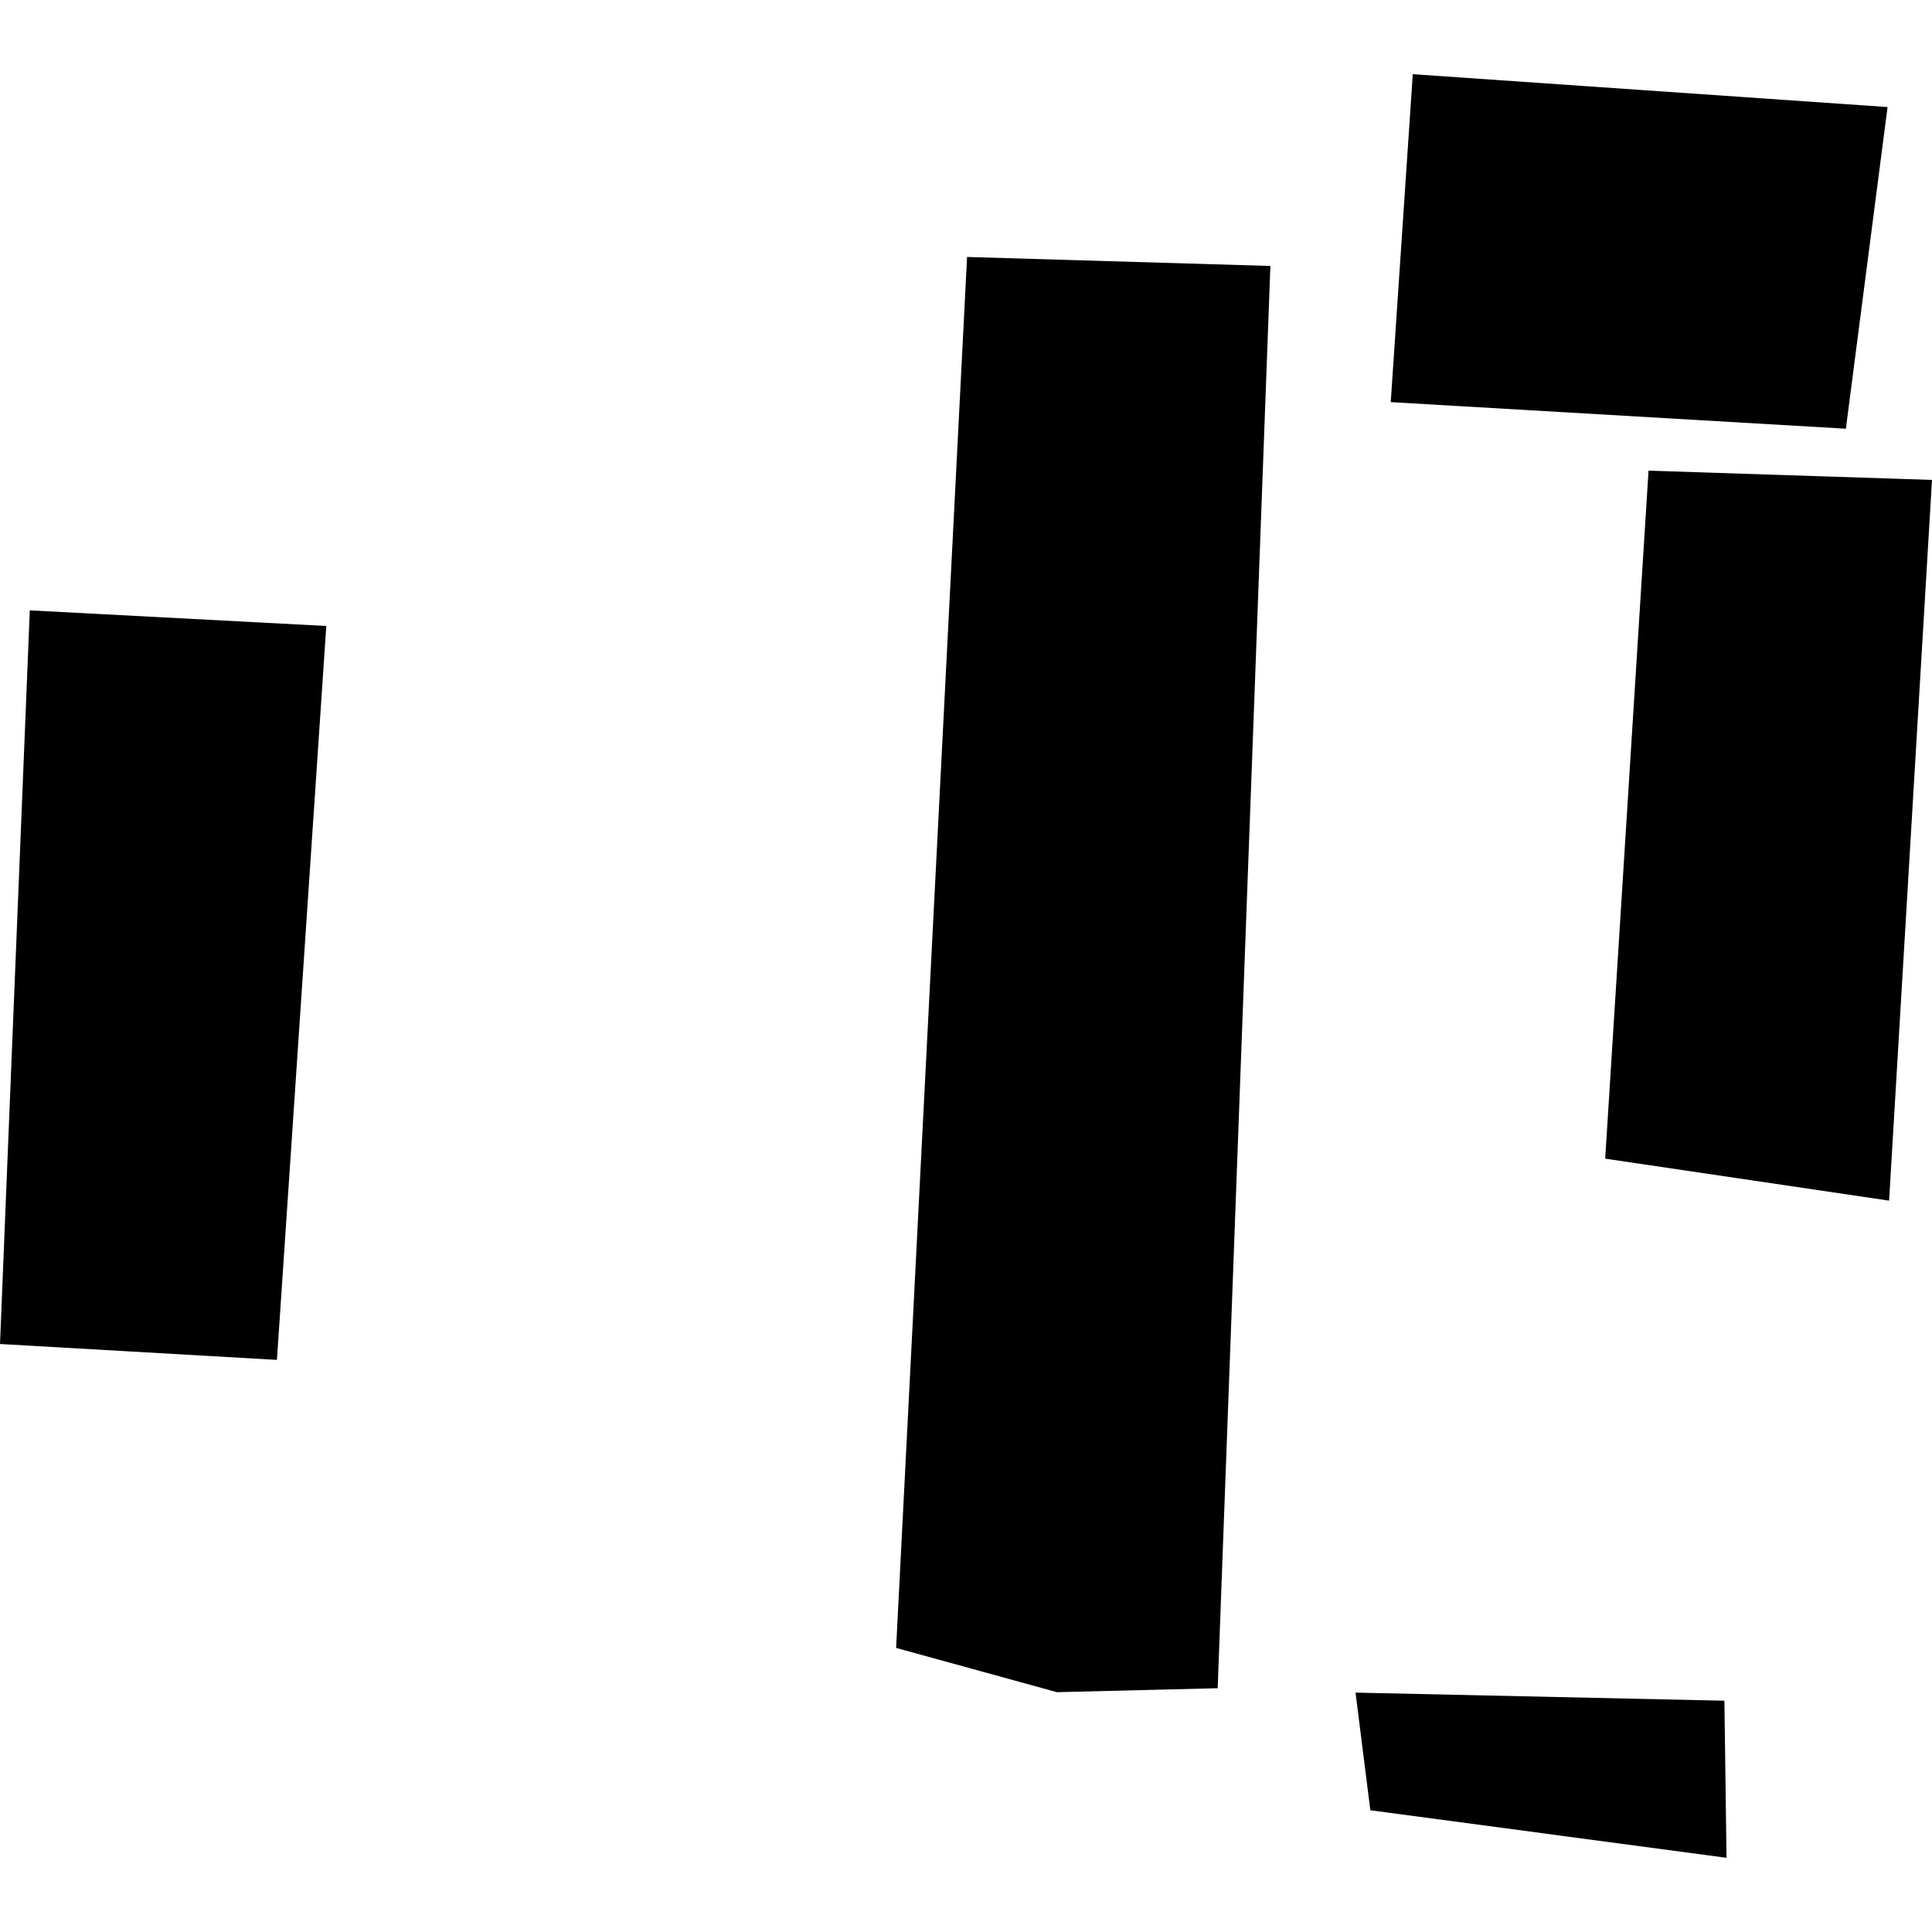
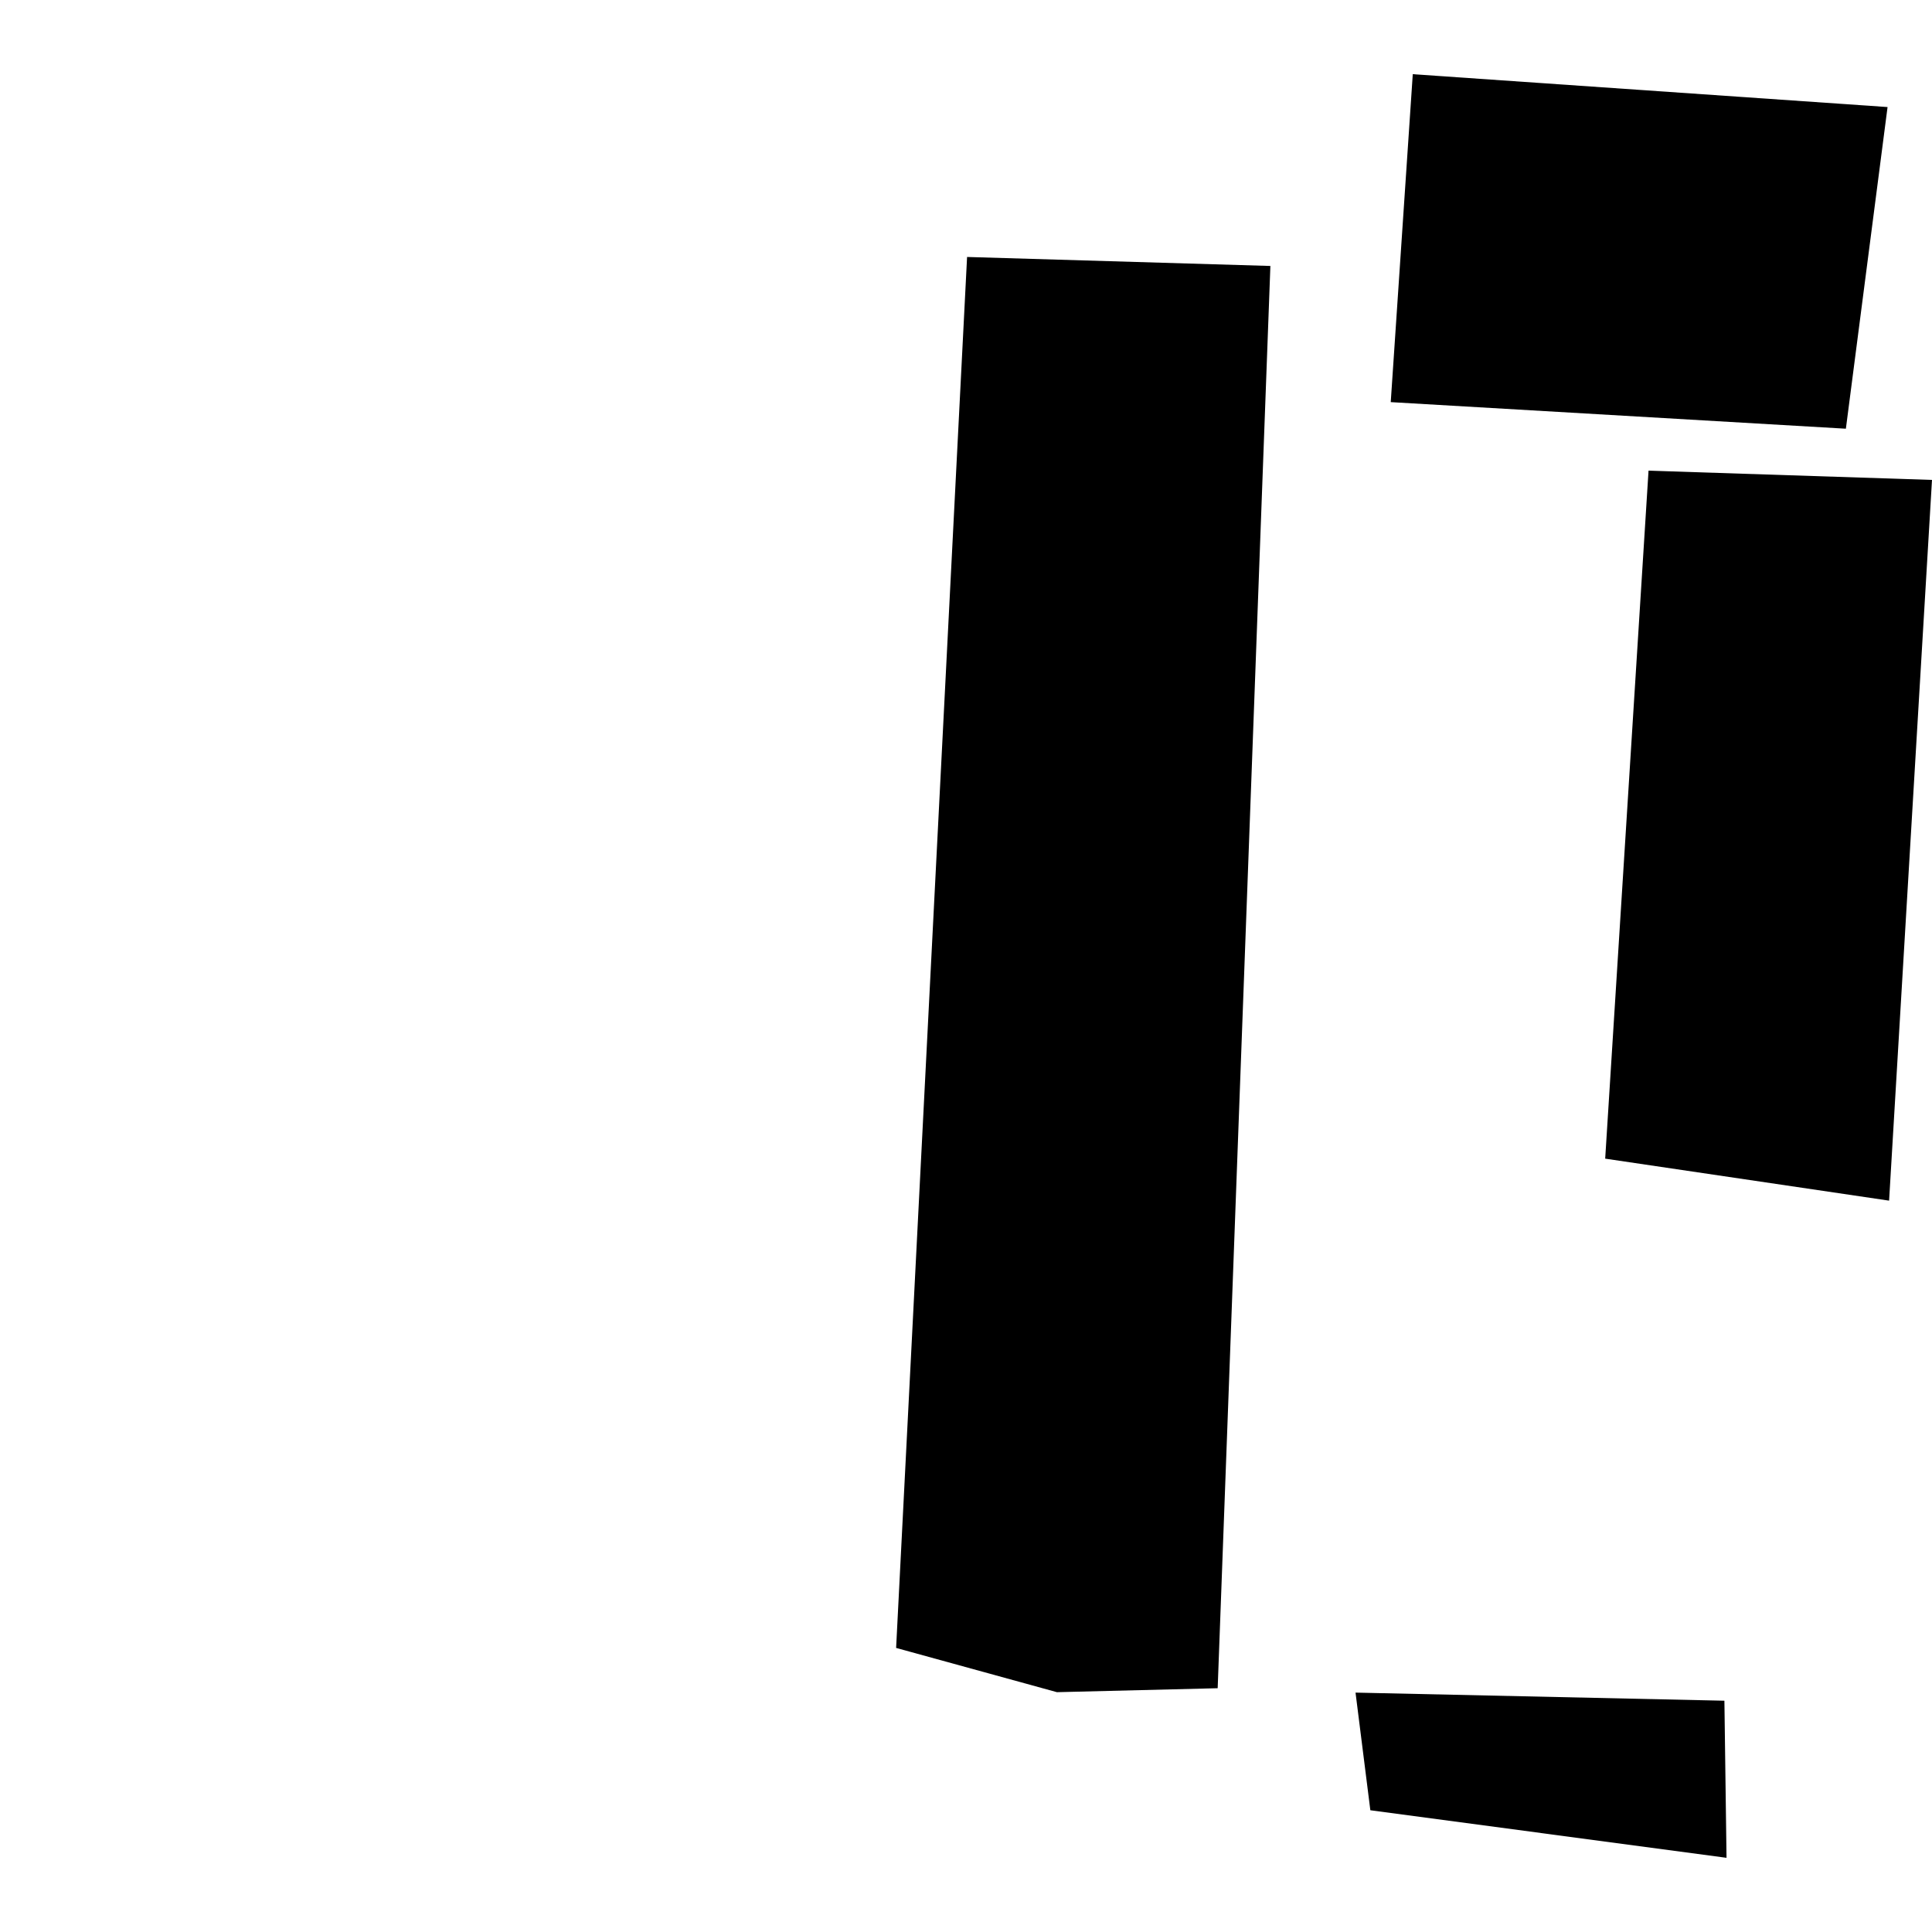
<svg xmlns="http://www.w3.org/2000/svg" height="288pt" version="1.1" viewBox="0 0 288 288" width="288pt">
  <defs>
    <style type="text/css">
*{stroke-linecap:butt;stroke-linejoin:round;}
  </style>
  </defs>
  <g id="figure_1">
    <g id="patch_1">
-       <path d="M 0 288  L 288 288  L 288 0  L 0 0  z " style="fill:none;opacity:0;" />
+       <path d="M 0 288  L 288 288  L 288 0  z " style="fill:none;opacity:0;" />
    </g>
    <g id="axes_1">
      <g id="PatchCollection_1">
-         <path clip-path="url(#pa882b0e33b)" d="M 4.441 90.984  L 0 200.347  L 41.282 202.717  L 48.639 93.315  L 4.441 90.984  " />
        <path clip-path="url(#pa882b0e33b)" d="M 144.161 38.306  L 133.582 245.653  L 157.556 252.25  L 181.517 251.66  L 189.374 39.647  L 144.161 38.306  " />
        <path clip-path="url(#pa882b0e33b)" d="M 210.6 11.059  L 207.315 59.944  L 275.162 63.907  L 281.375 15.959  L 210.6 11.059  " />
        <path clip-path="url(#pa882b0e33b)" d="M 245.745 70.16  L 239.283 172.718  L 281.604 178.978  L 288 71.541  L 245.745 70.16  " />
        <path clip-path="url(#pa882b0e33b)" d="M 202.066 252.314  L 204.275 269.85  L 257.37 276.941  L 257.054 253.523  L 202.066 252.314  " />
      </g>
    </g>
  </g>
  <defs>
    <clipPath id="pa882b0e33b">
      <rect height="265.882" width="288" x="0" y="11.059" />
    </clipPath>
  </defs>
</svg>